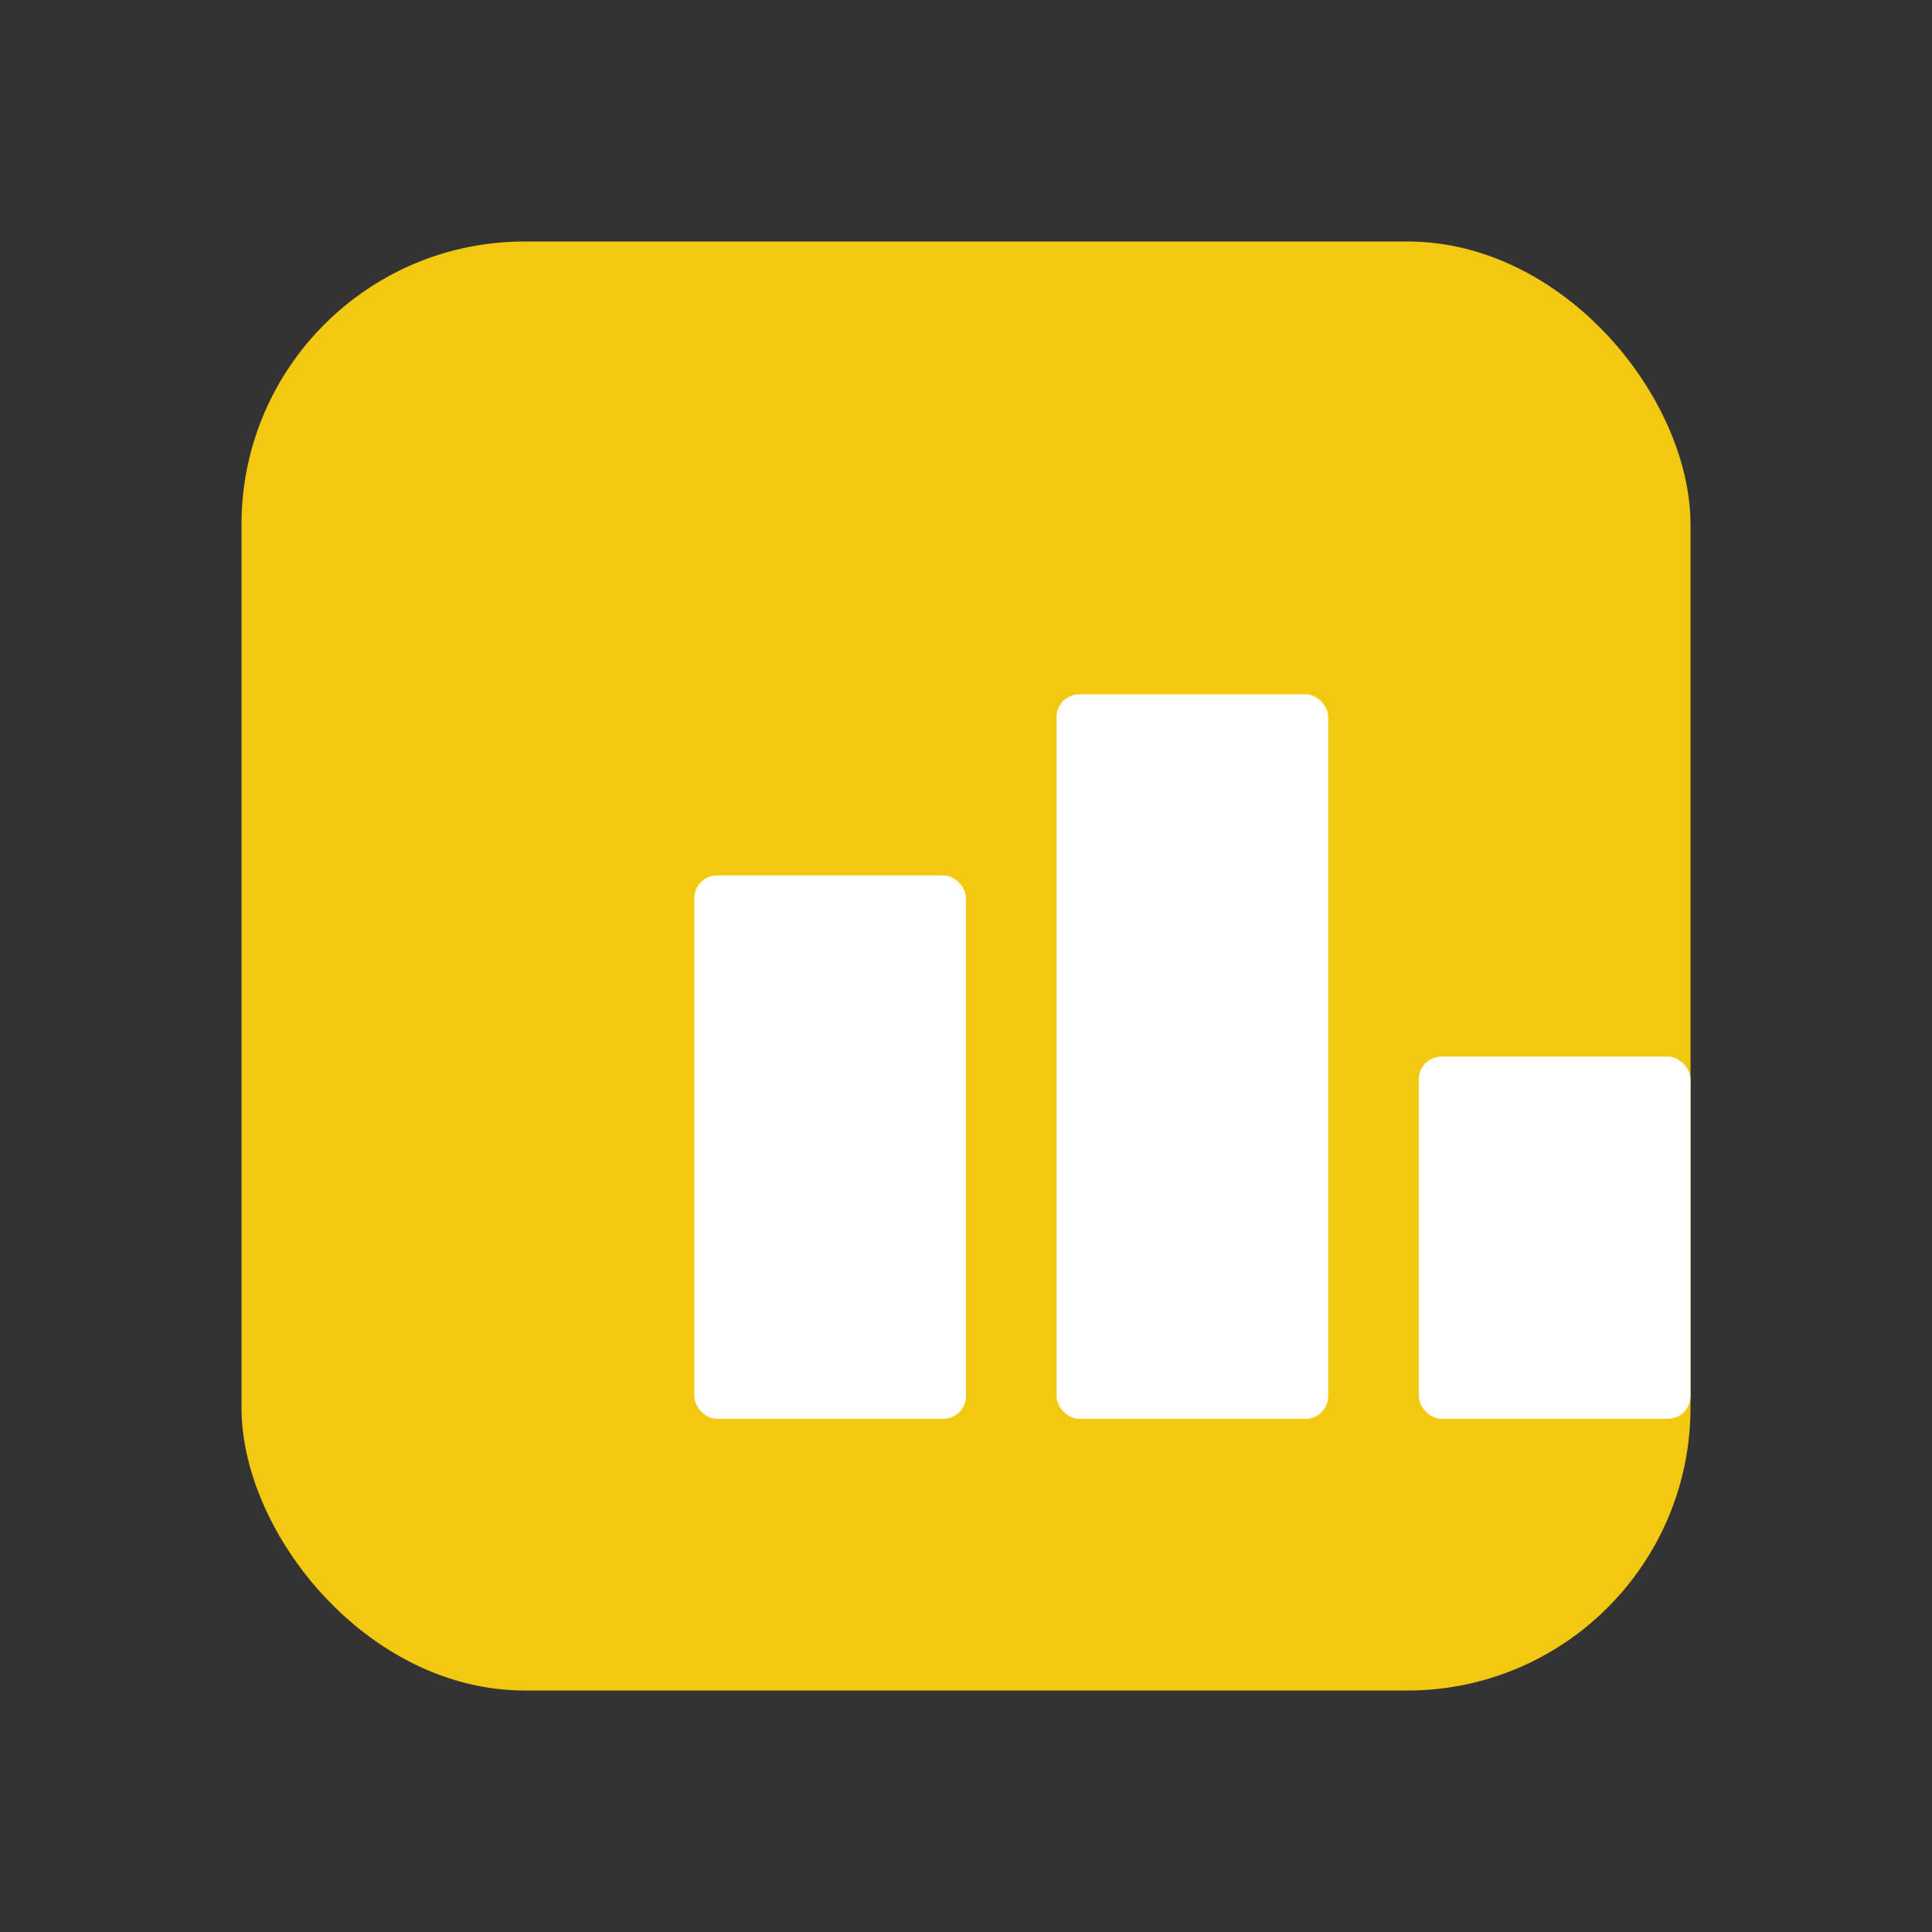
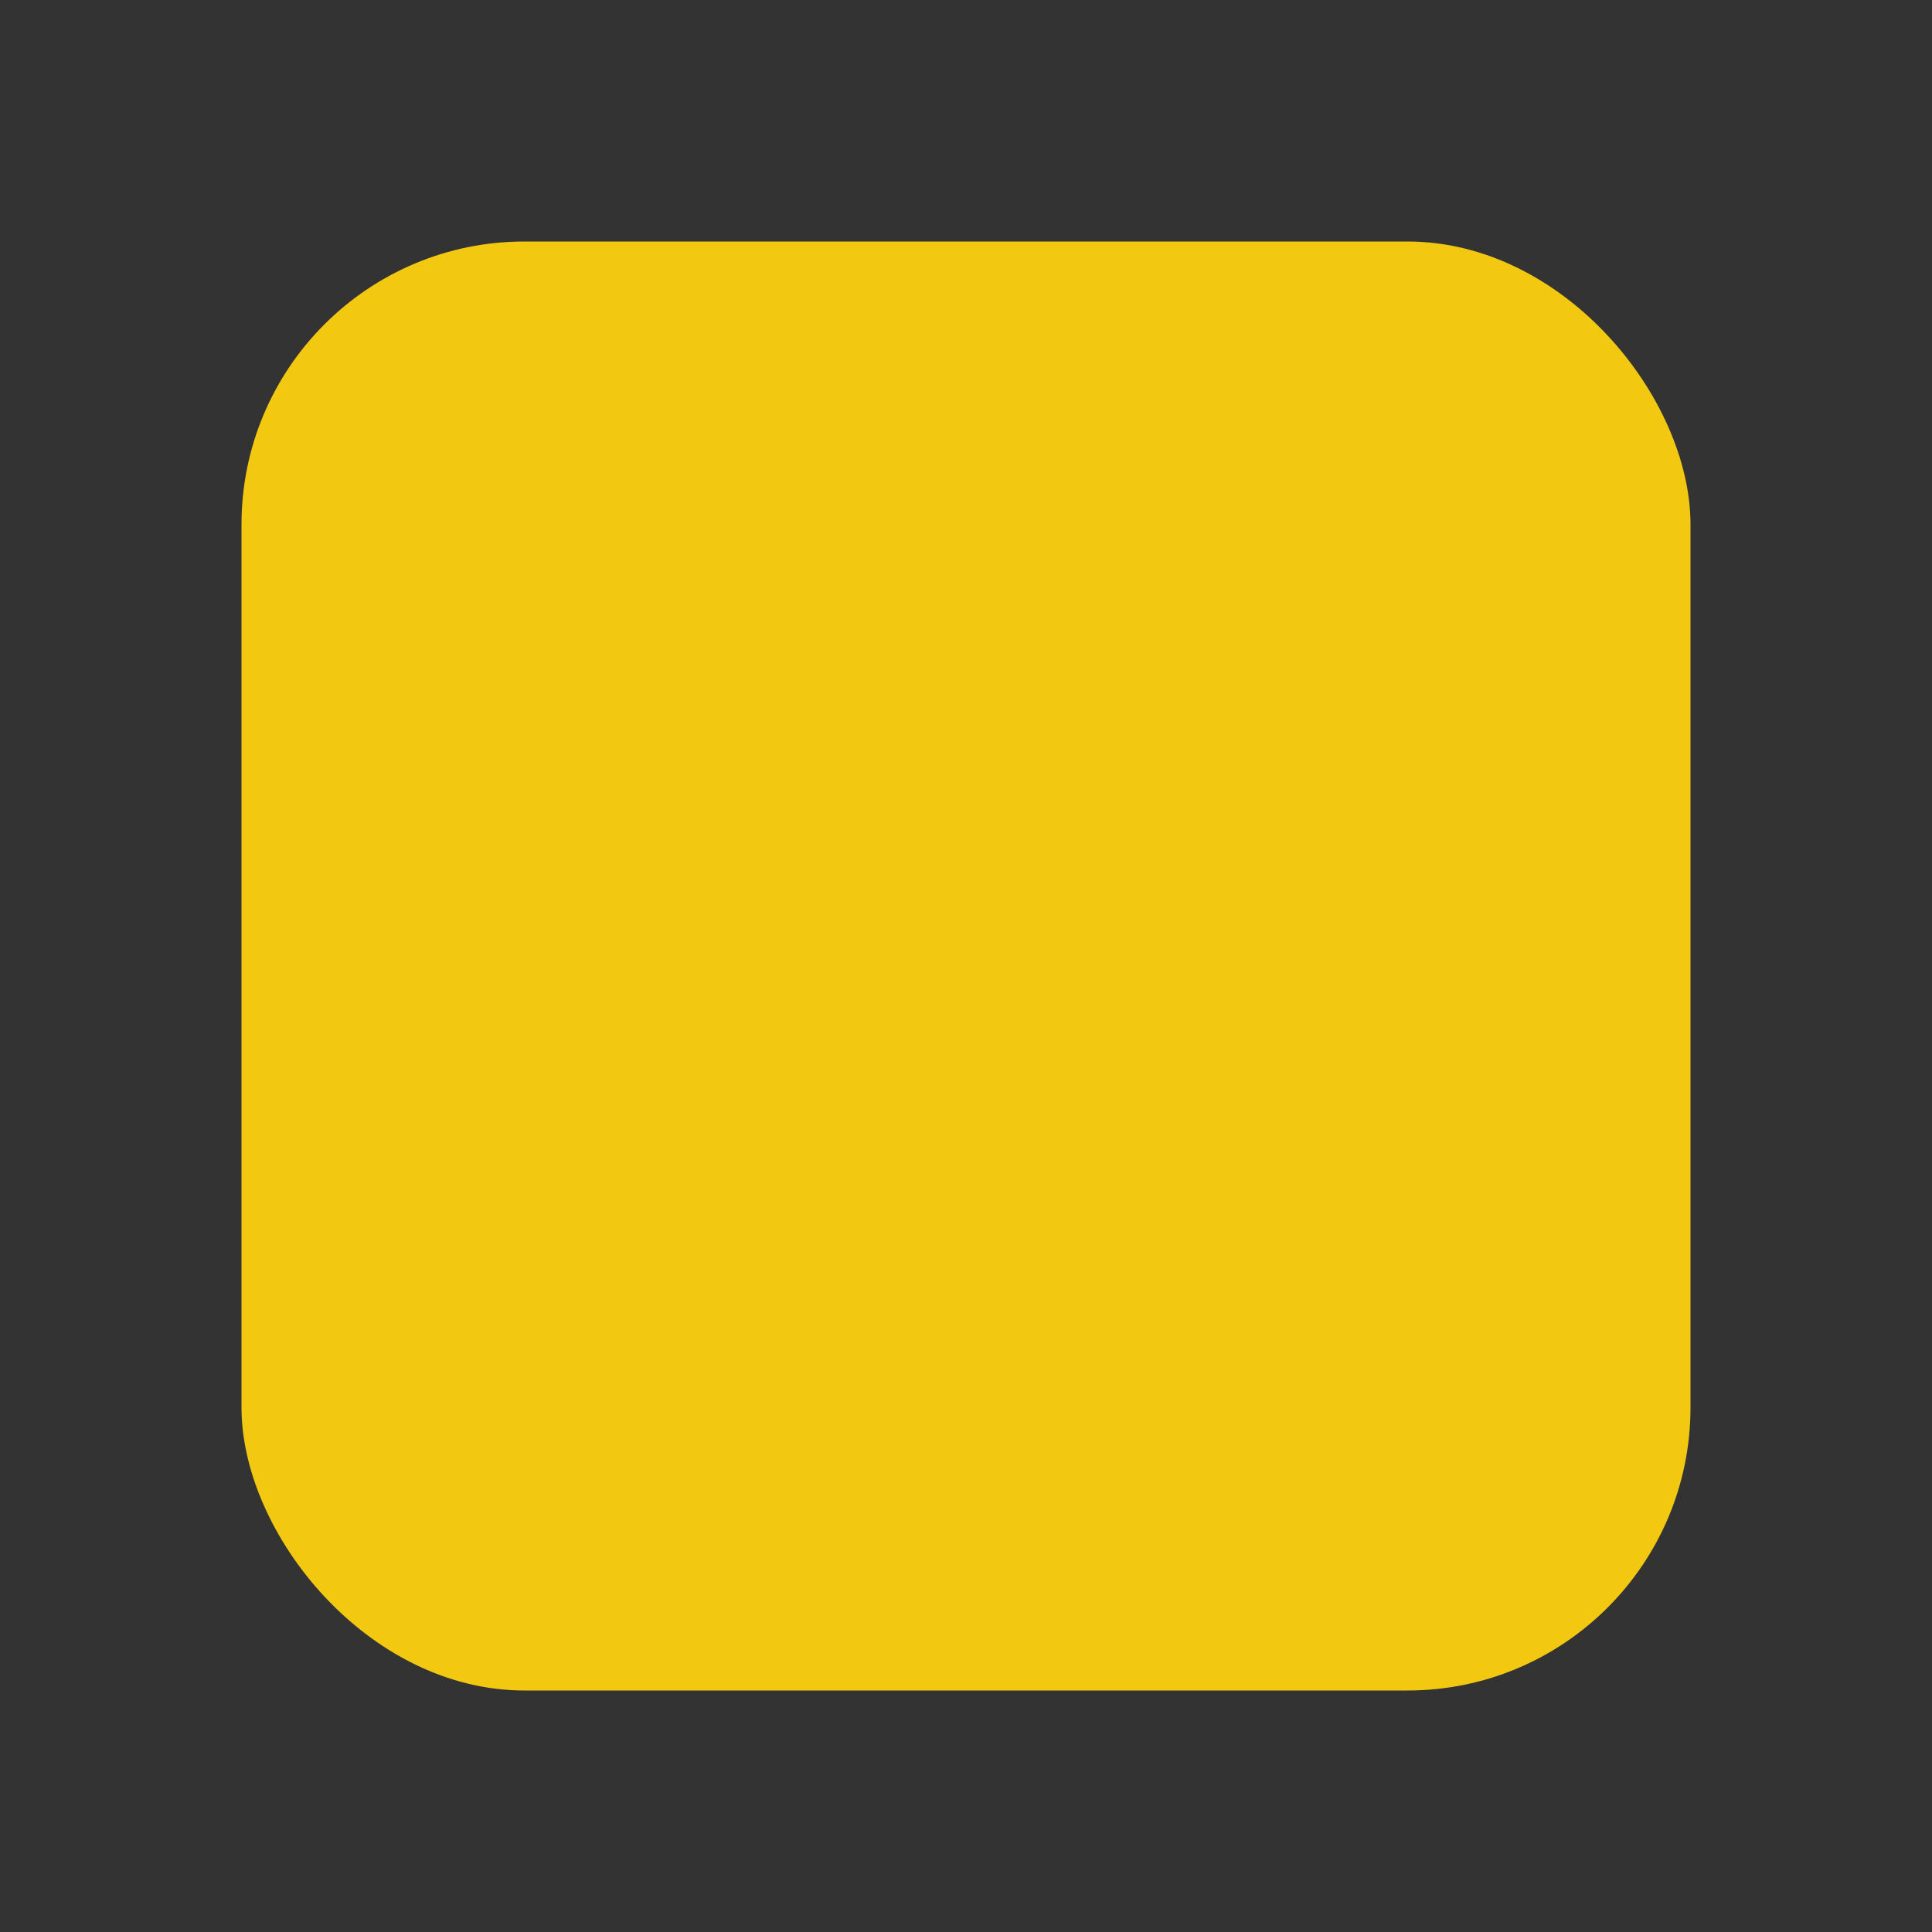
<svg xmlns="http://www.w3.org/2000/svg" width="2048" height="2048" viewBox="0 0 2048 2048" fill="none">
  <rect x="0" y="0" width="2048" height="2048" fill="#333333" stroke="none" />
  <rect width="2048" height="2048" fill="none" />
  <g transform="translate(256, 256) scale(0.75)">
    <rect x="0" y="0" width="2048" height="2048" rx="400" fill="#F2C811" />
    <g transform="translate(384, 384)" fill="white">
-       <rect x="768" y="256" width="384" height="1024" rx="32" />
-       <rect x="256" y="512" width="384" height="768" rx="32" />
-       <rect x="1280" y="768" width="384" height="512" rx="32" />
-     </g>
+       </g>
  </g>
</svg>